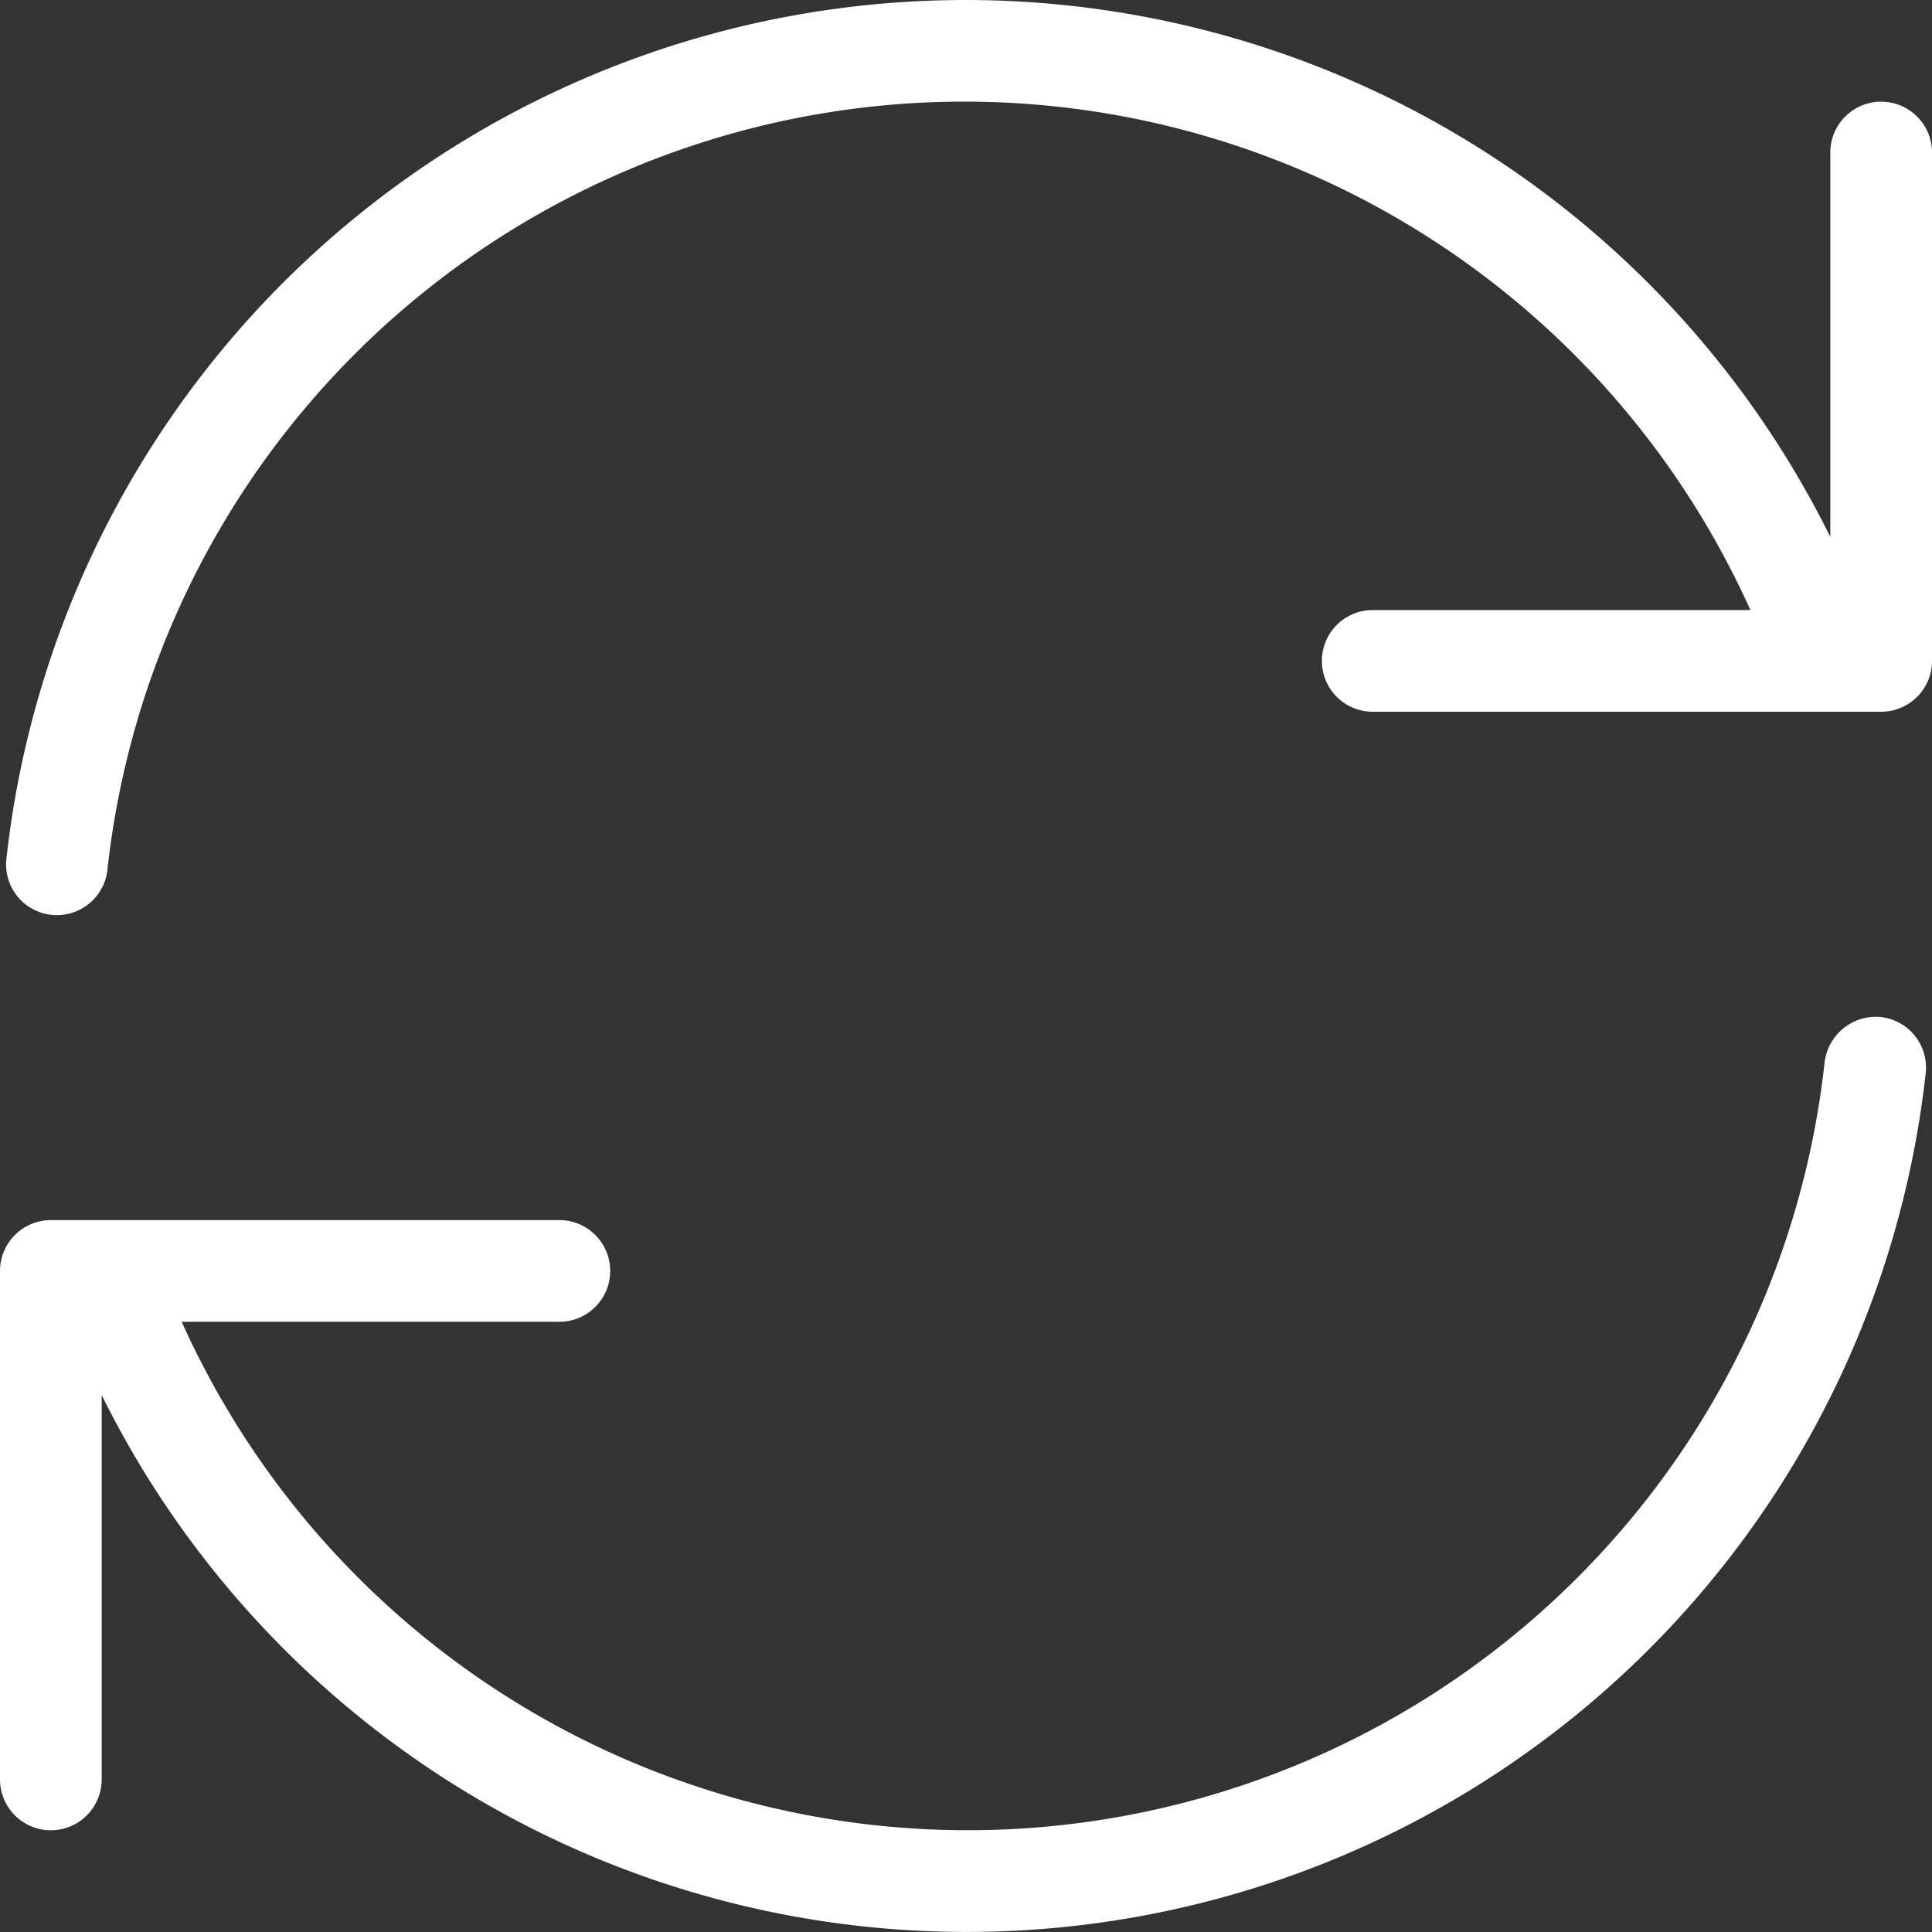
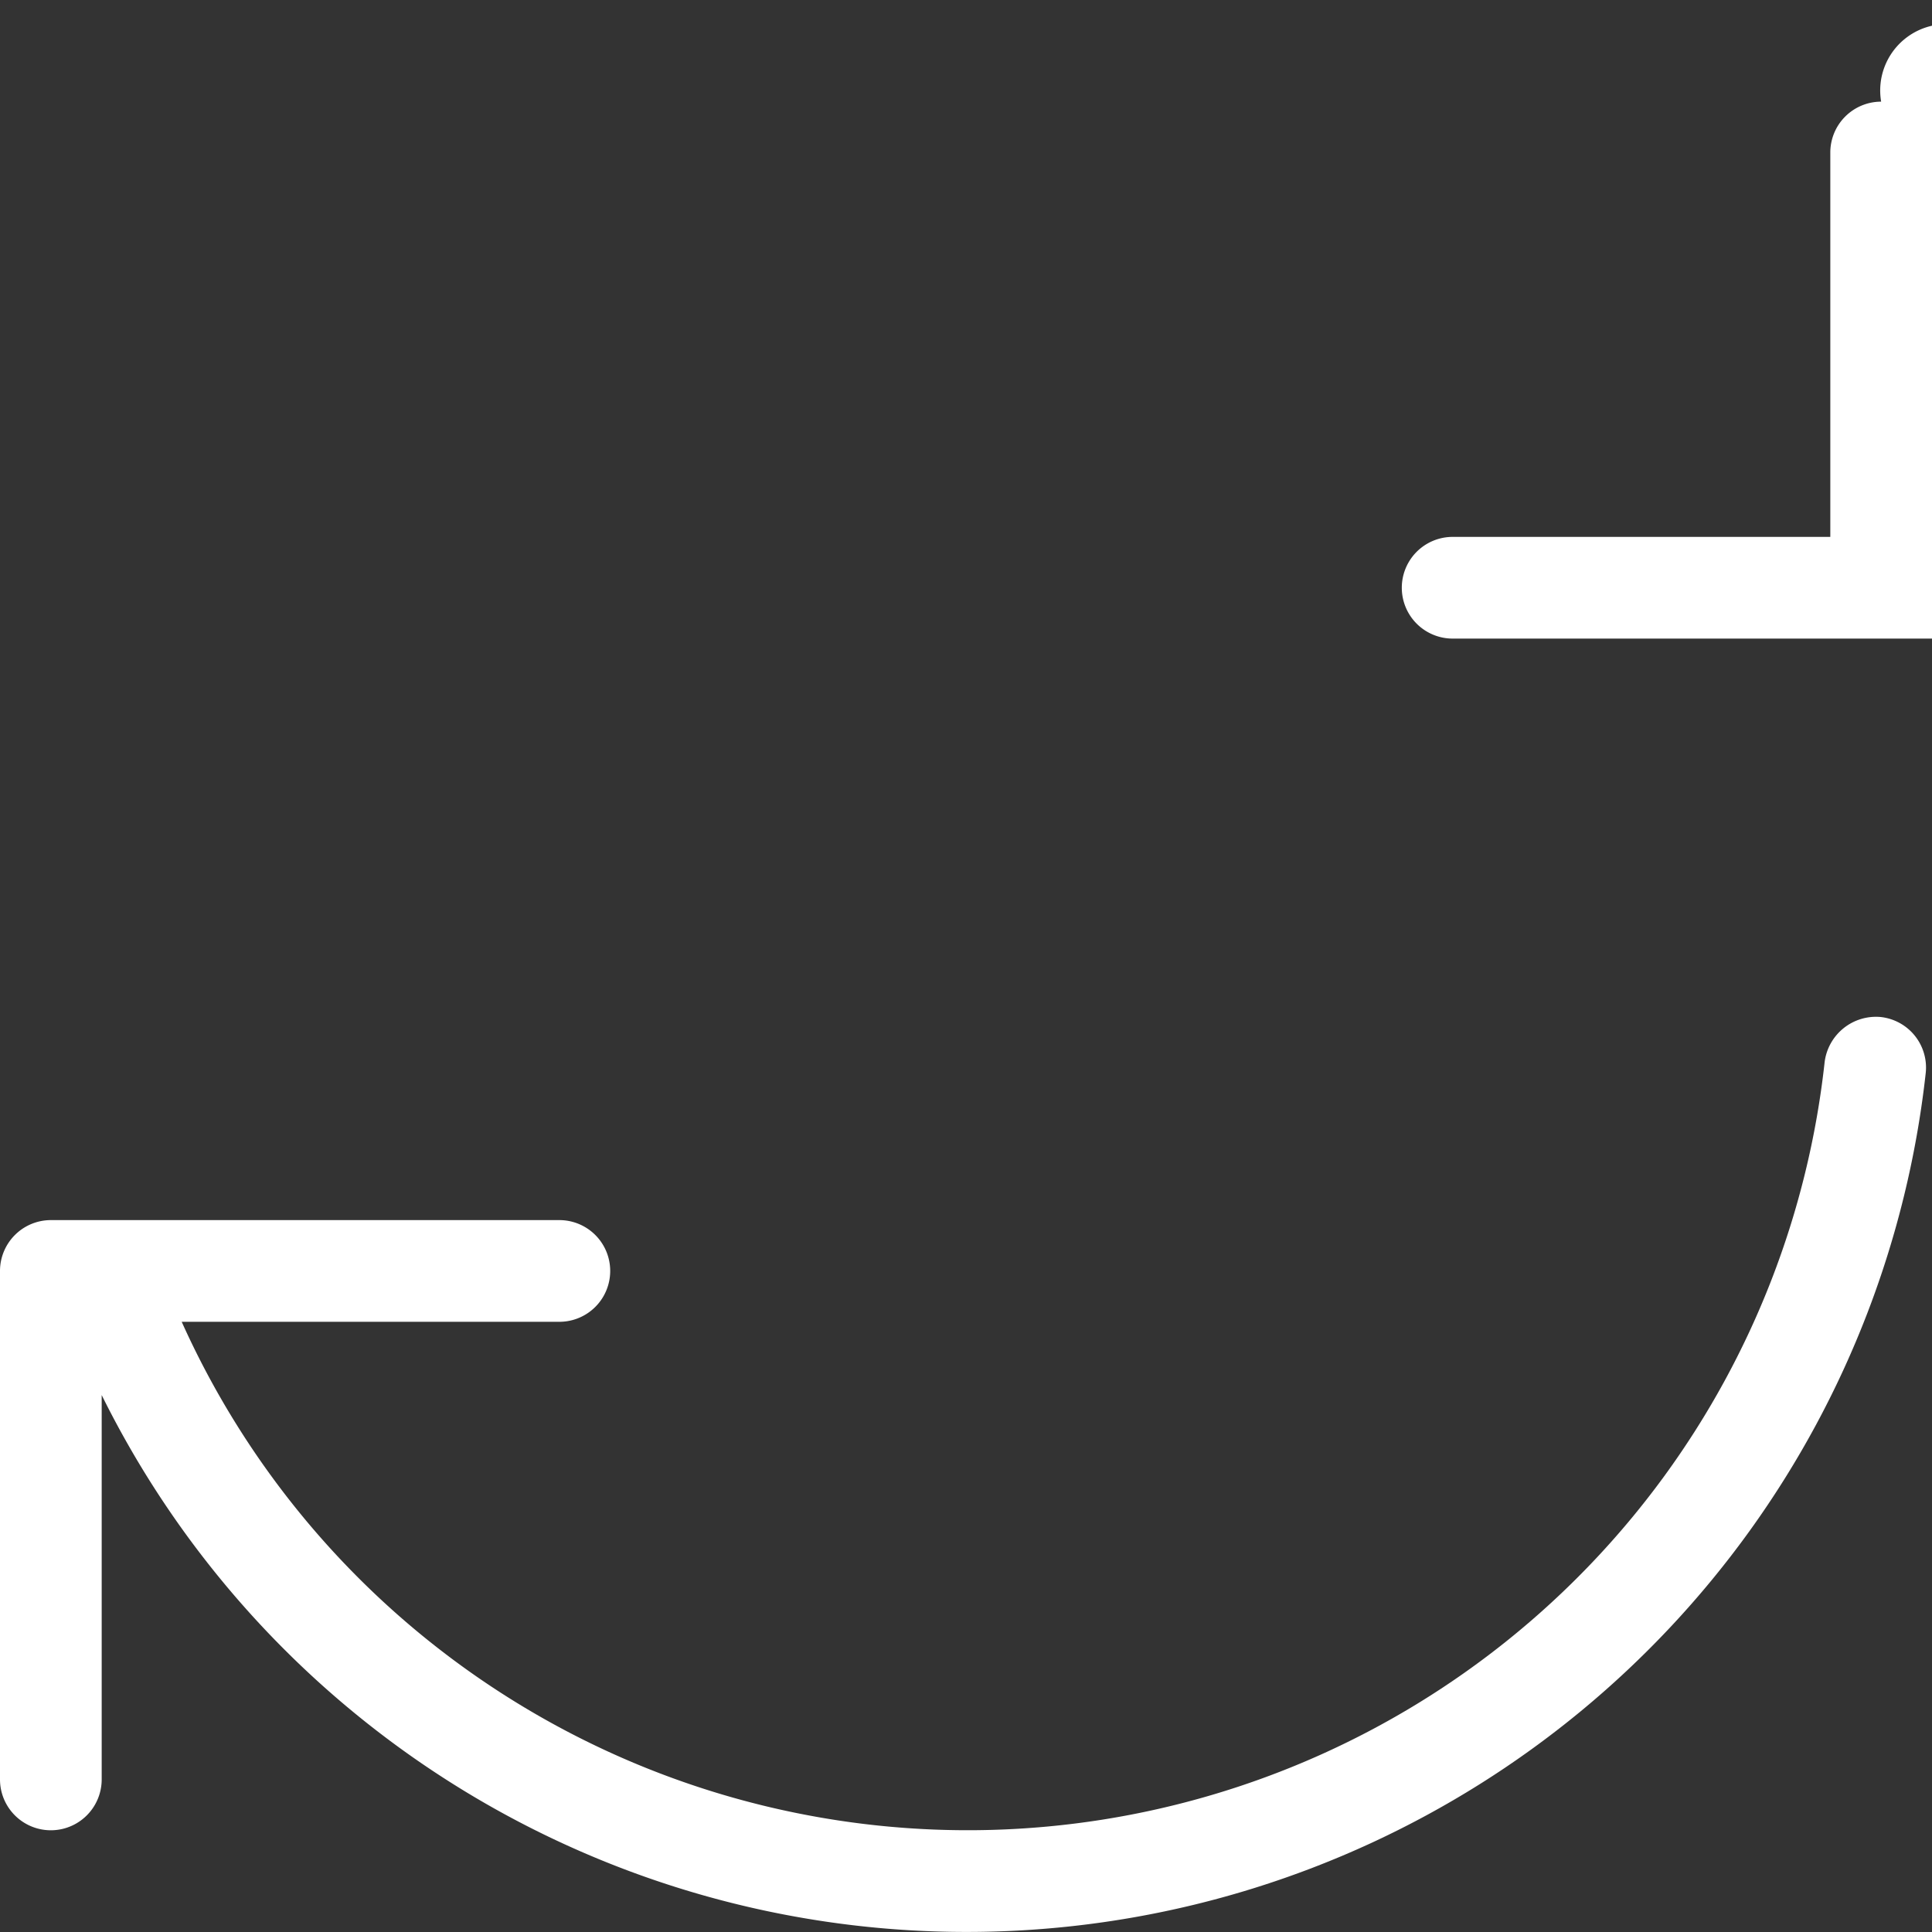
<svg xmlns="http://www.w3.org/2000/svg" viewBox="0 0 52.815 52.815">
  <rect x="0" y="0" width="52.815" height="52.815" fill="#333333" stroke="none" />
-   <path id="rotate" d="M3227.143,2779.837a26.381,26.381,0,0,1-49.863,8.8v10.507a1.39,1.39,0,1,1-2.78,0v-13.9a1.391,1.391,0,0,1,1.391-1.39h13.9a1.39,1.39,0,0,1,0,2.78h-10.324a23.563,23.563,0,0,0,44.913-7.1,1.415,1.415,0,0,1,1.531-1.232A1.39,1.39,0,0,1,3227.143,2779.837Zm-1.218-26.558a1.391,1.391,0,0,0-1.39,1.39v10.508a26.379,26.379,0,0,0-49.86,8.8,1.386,1.386,0,0,0,1.231,1.532,1.369,1.369,0,0,0,.152.008,1.39,1.39,0,0,0,1.379-1.24,23.563,23.563,0,0,1,44.913-7.1h-10.324a1.39,1.39,0,0,0,0,2.78h13.9a1.391,1.391,0,0,0,1.39-1.39v-13.9A1.391,1.391,0,0,0,3225.925,2753.28Z" transform="translate(-3174.5 -2750.5)" fill="#fff" />
+   <path id="rotate" d="M3227.143,2779.837a26.381,26.381,0,0,1-49.863,8.8v10.507a1.39,1.39,0,1,1-2.78,0v-13.9a1.391,1.391,0,0,1,1.391-1.39h13.9a1.39,1.39,0,0,1,0,2.78h-10.324a23.563,23.563,0,0,0,44.913-7.1,1.415,1.415,0,0,1,1.531-1.232A1.39,1.39,0,0,1,3227.143,2779.837Zm-1.218-26.558a1.391,1.391,0,0,0-1.39,1.39v10.508h-10.324a1.39,1.39,0,0,0,0,2.78h13.9a1.391,1.391,0,0,0,1.39-1.39v-13.9A1.391,1.391,0,0,0,3225.925,2753.28Z" transform="translate(-3174.5 -2750.5)" fill="#fff" />
</svg>